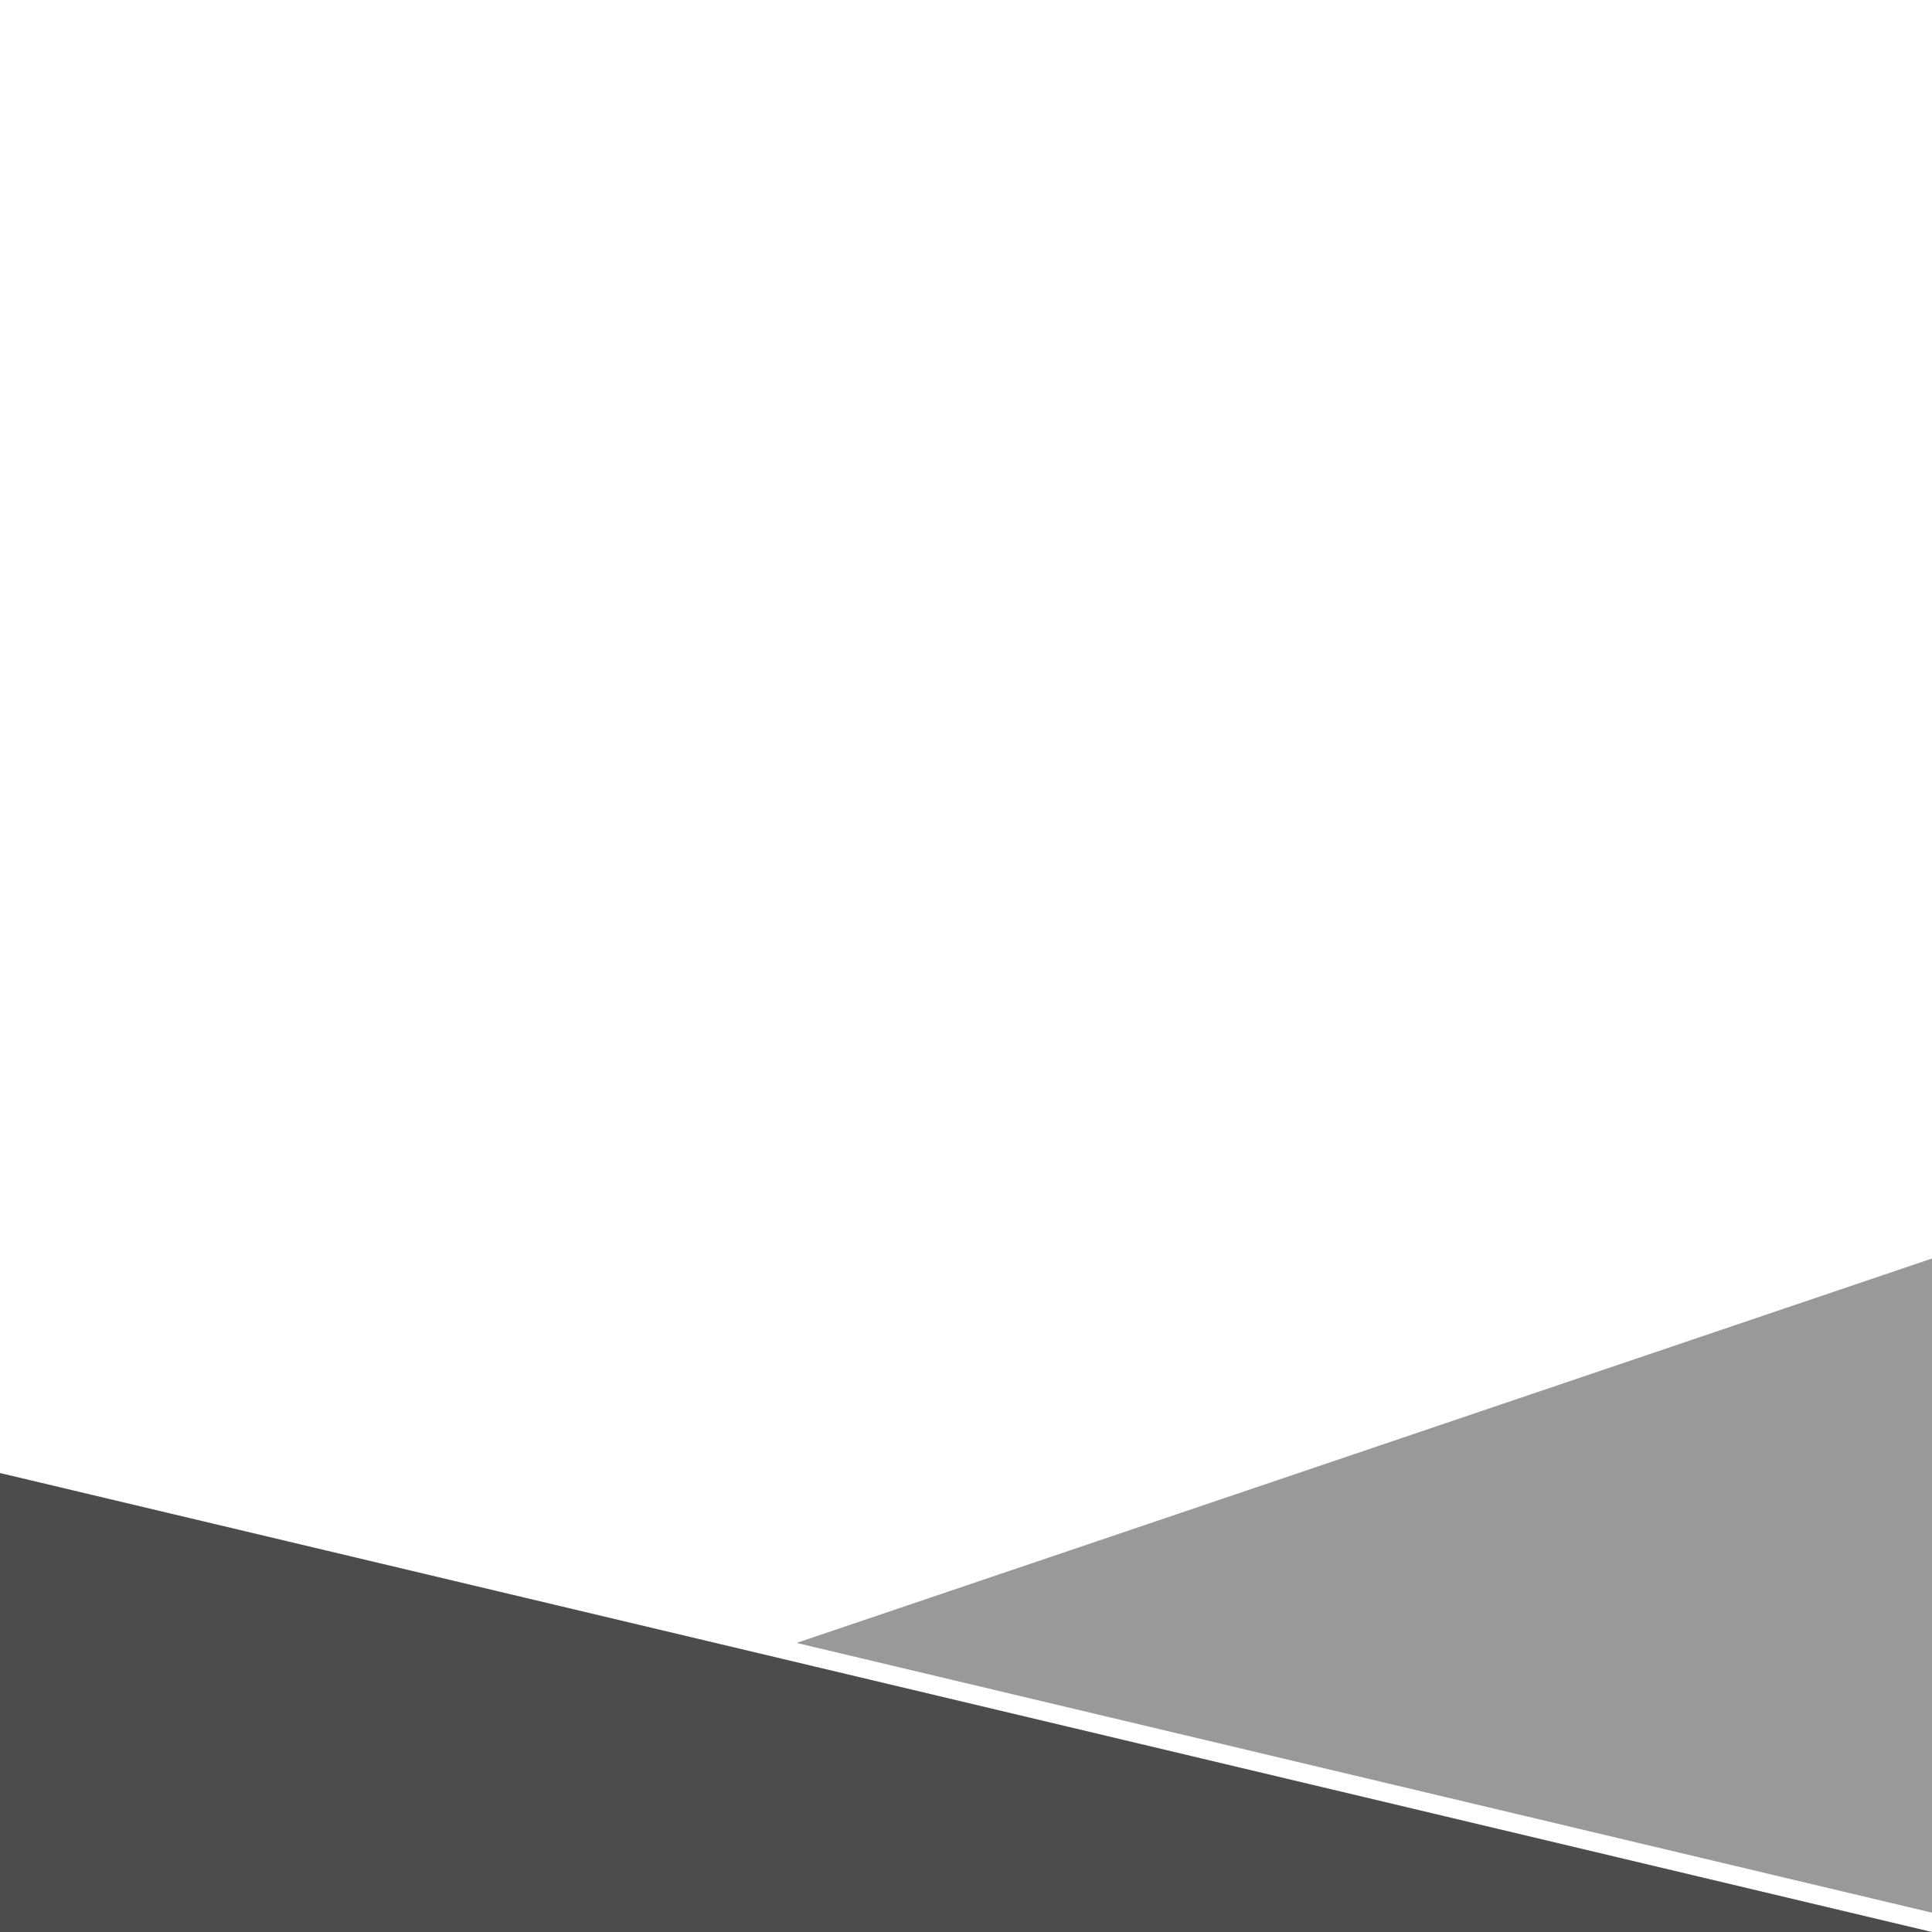
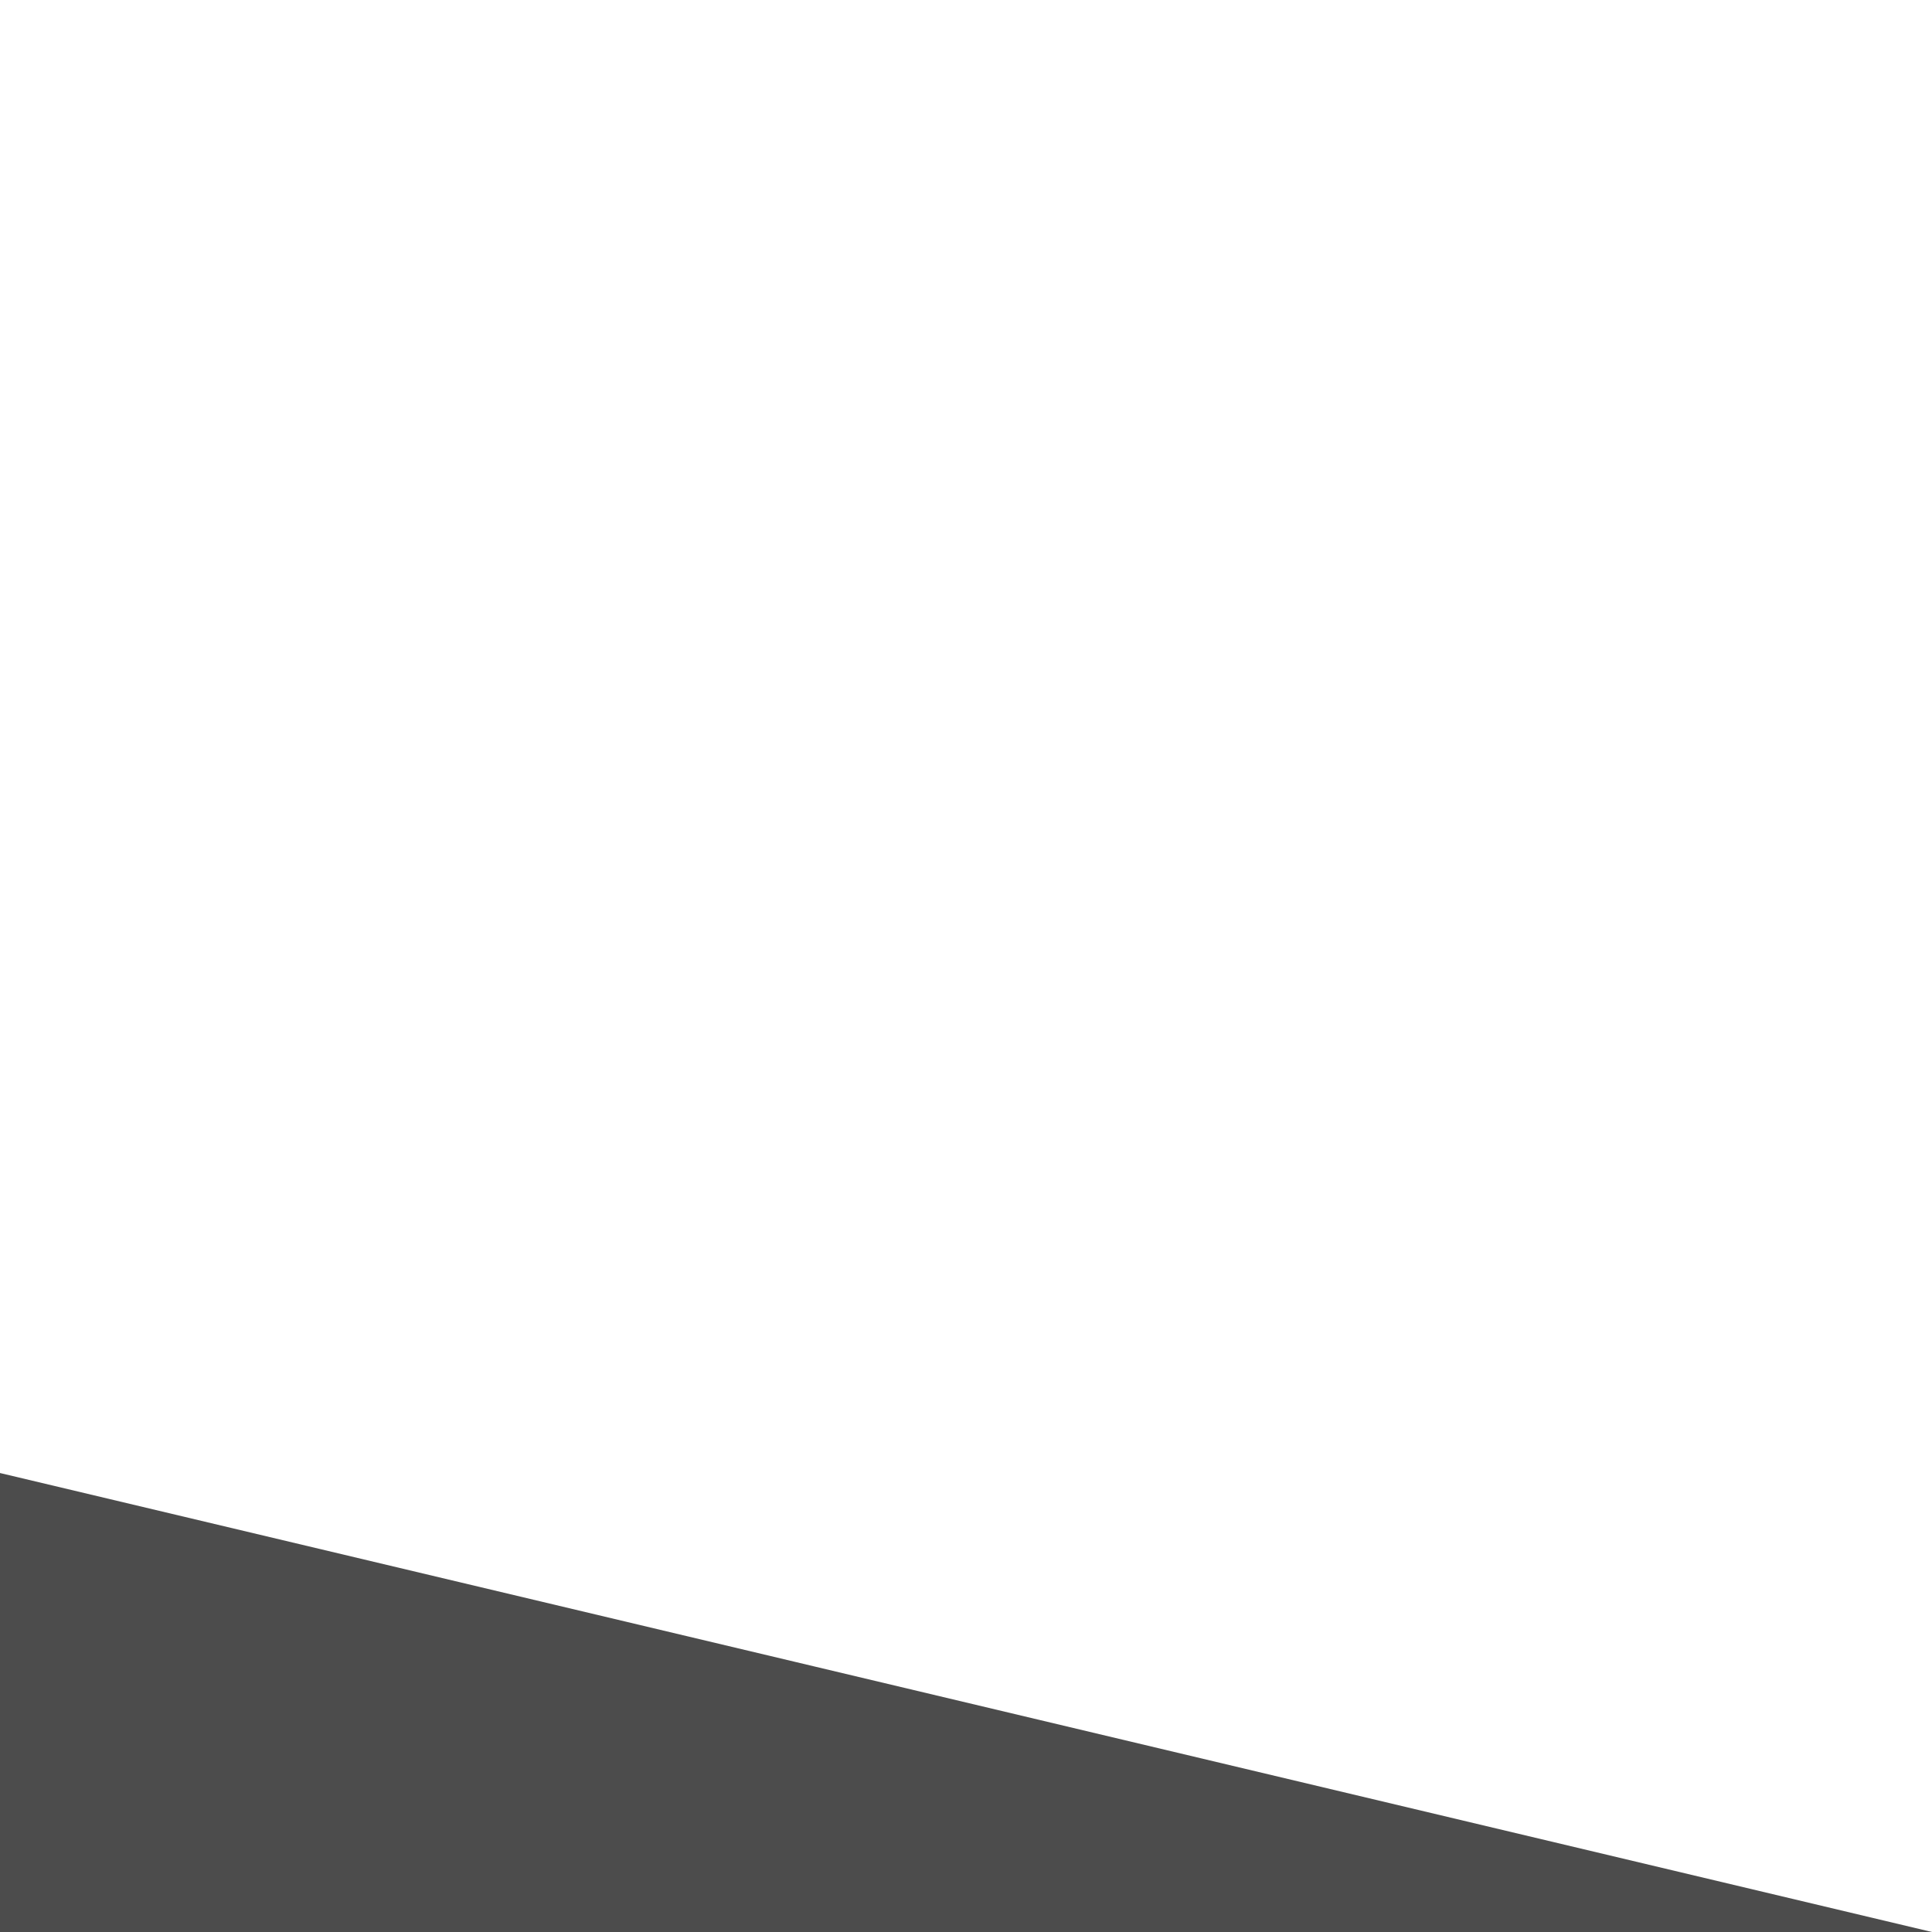
<svg xmlns="http://www.w3.org/2000/svg" id="Layer_1" width="300" height="300" viewBox="0 0 300 300">
  <defs>
    <style>.cls-1{opacity:.7;}.cls-2{opacity:.4;}</style>
  </defs>
-   <polygon id="path-1" class="cls-2" points="300 297 300 297 300 195.42 173.57 238.23 123.7 255.11 126.43 255.76 300 297" />
  <polygon id="path-2" class="cls-1" points="300 300 126.43 258.76 123.7 258.11 0 228.73 0 300 300 300 300 300" />
</svg>